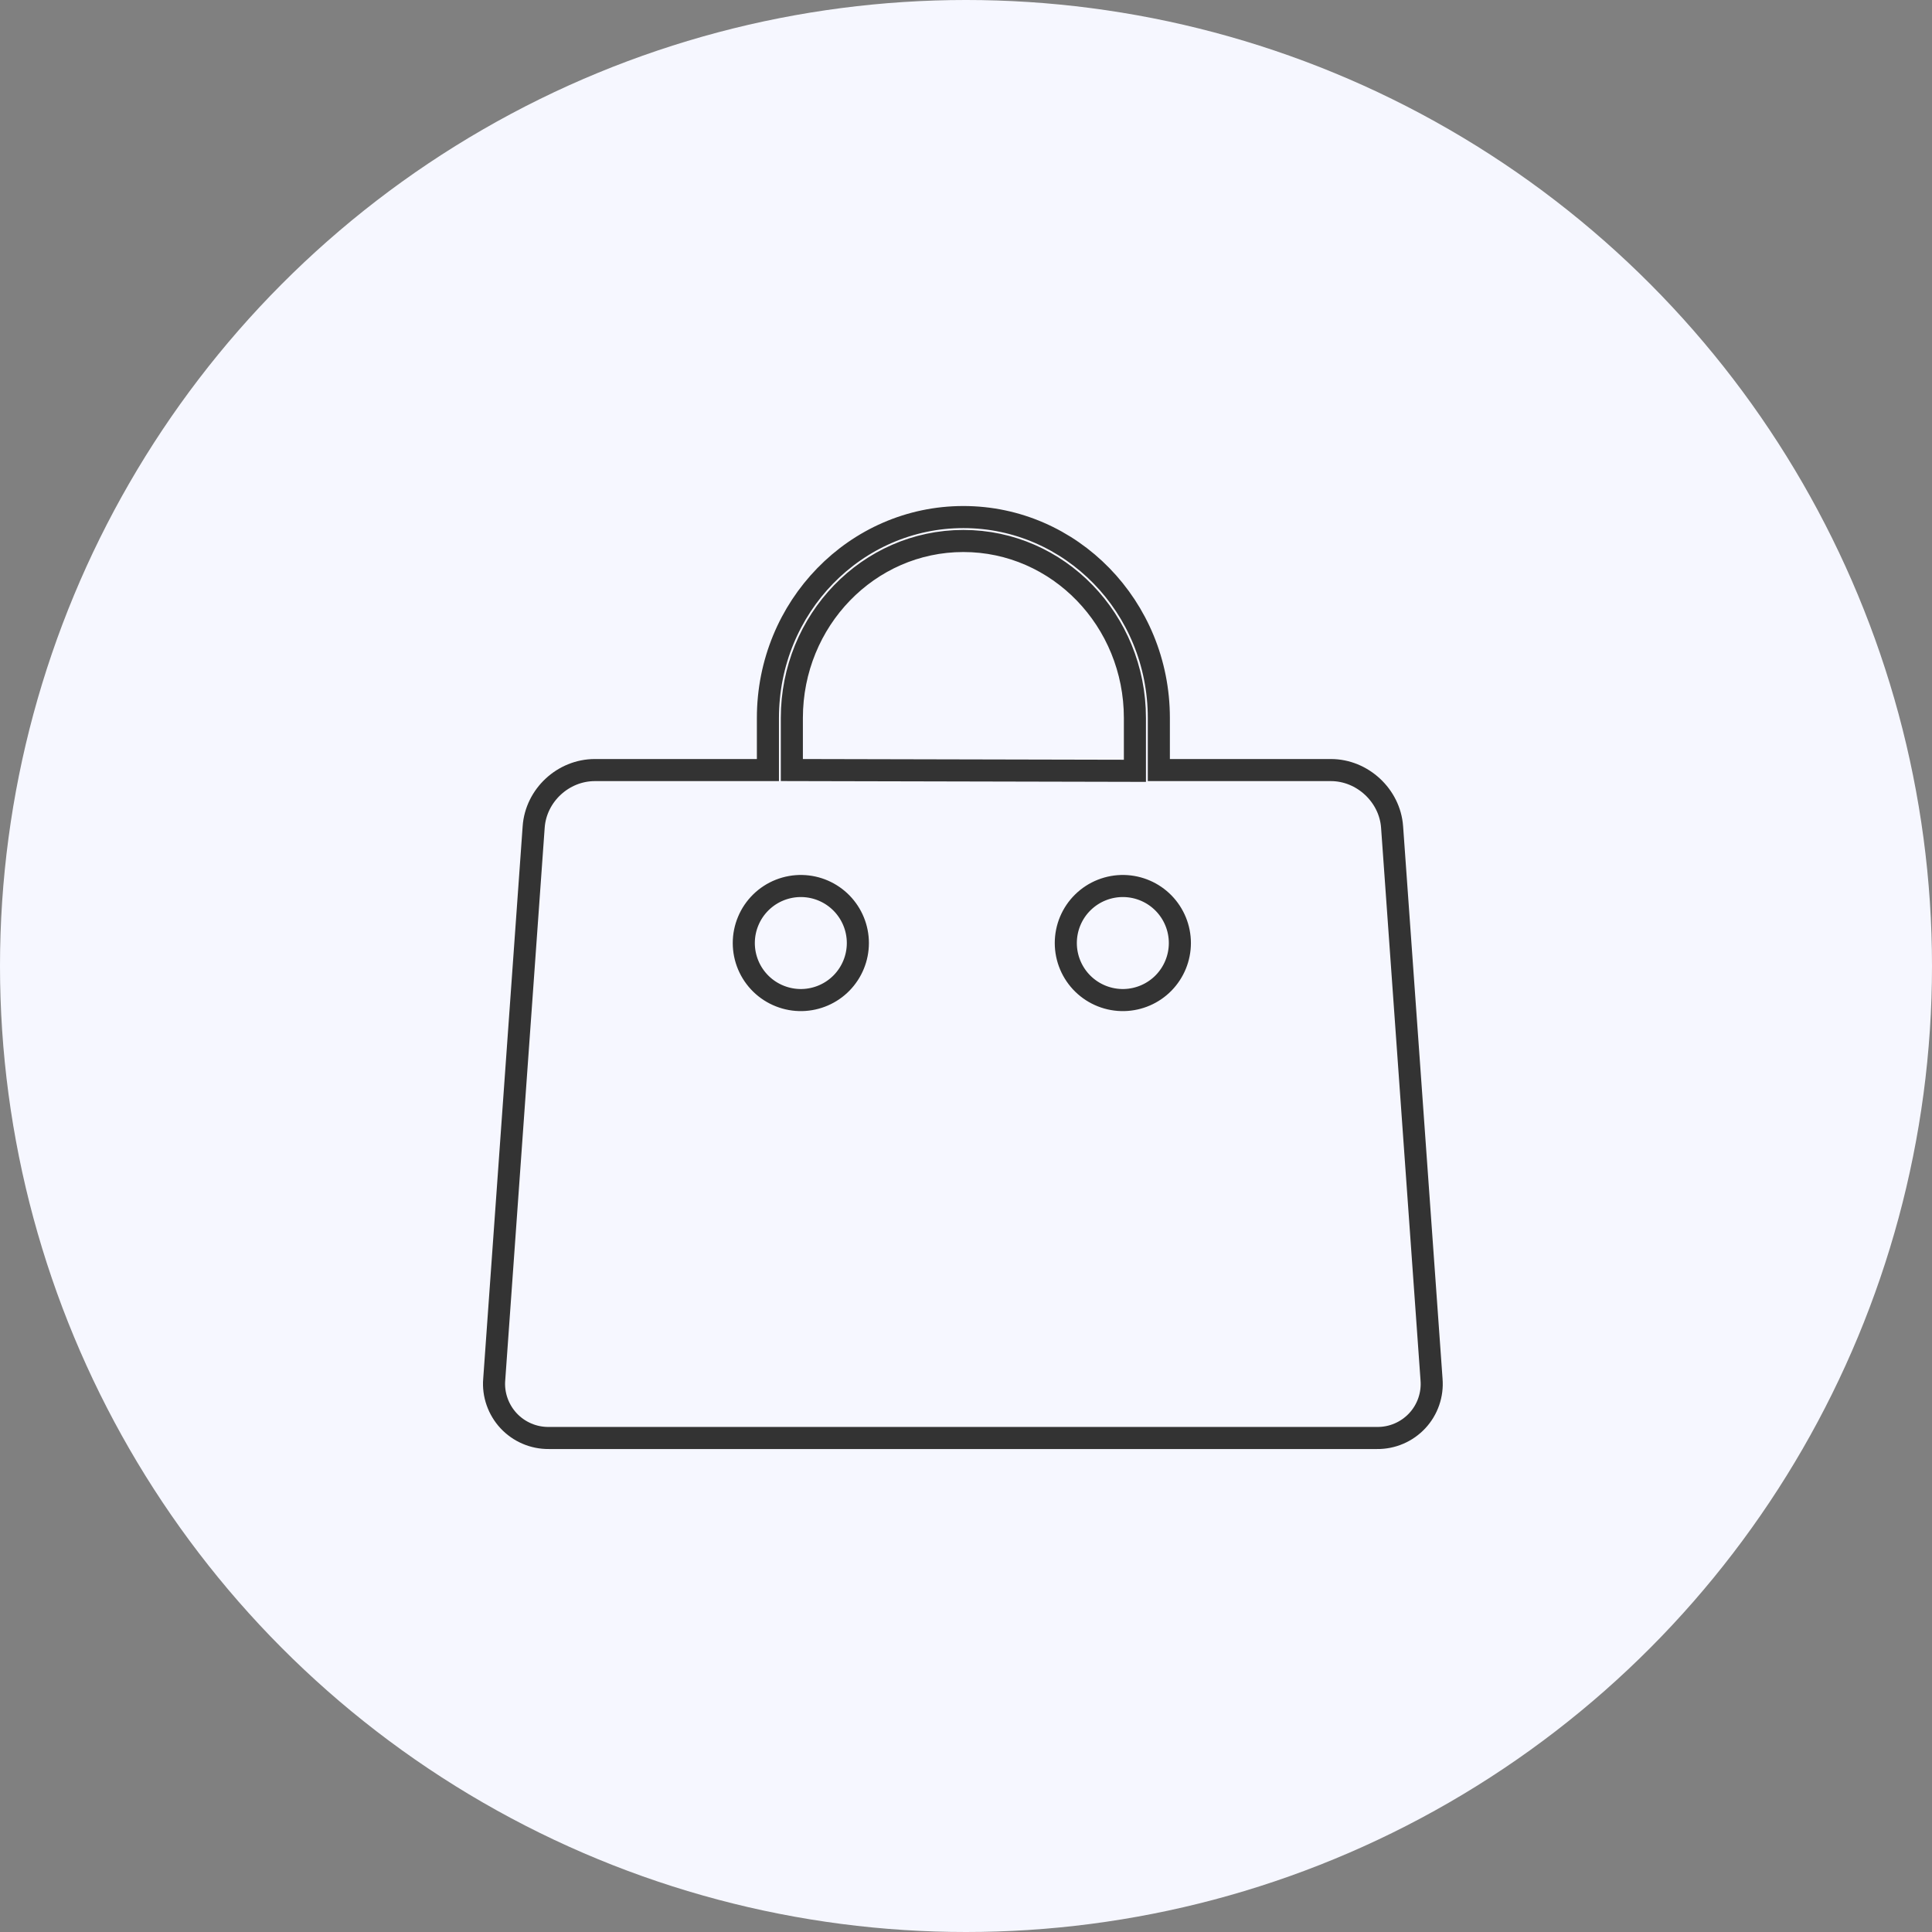
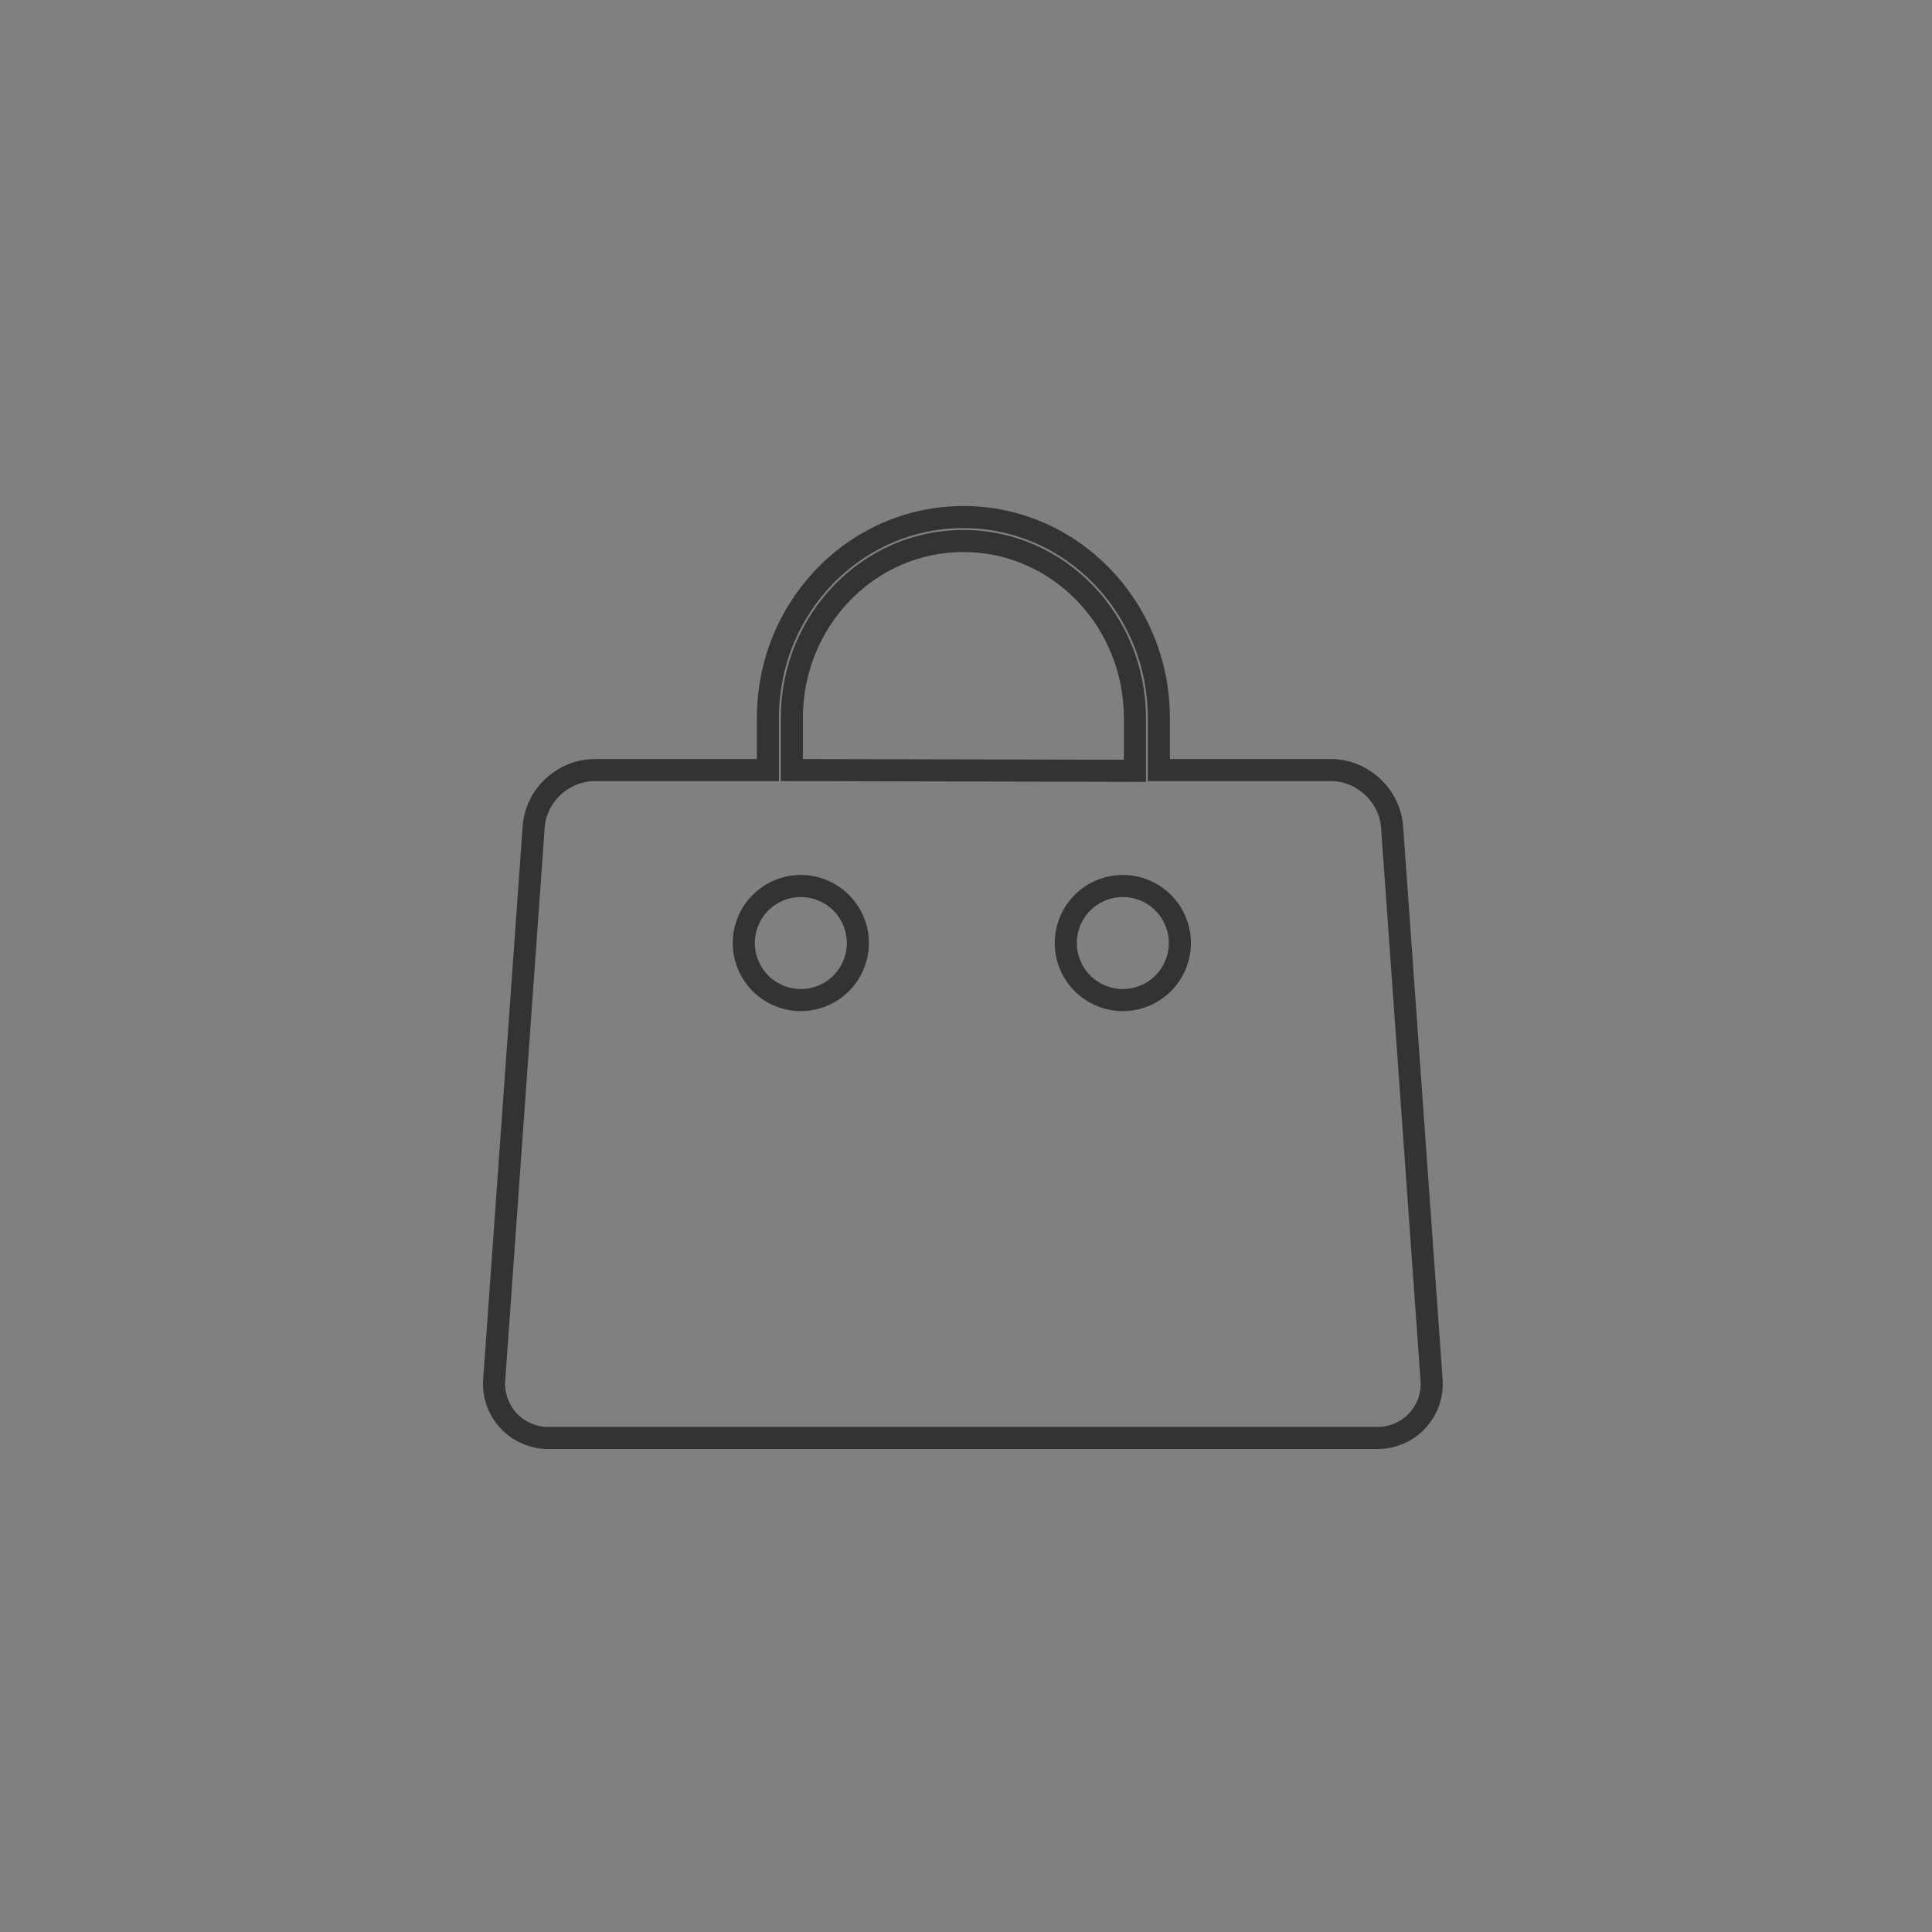
<svg xmlns="http://www.w3.org/2000/svg" width="70" height="70" viewBox="0 0 70 70" fill="none">
  <rect x="0" y="0" width="70" height="70" fill="#808080" stroke="none" />
-   <circle cx="35" cy="35" r="35" fill="#F6F7FF" />
  <path d="M40.729 36.234V36.234C41.269 36.221 41.782 35.999 42.16 35.613C42.537 35.227 42.749 34.708 42.749 34.168C42.749 33.628 42.537 33.109 42.16 32.723C41.782 32.337 41.268 32.114 40.728 32.102L40.728 32.102C40.453 32.096 40.179 32.145 39.923 32.246C39.667 32.347 39.434 32.498 39.237 32.691C39.04 32.883 38.884 33.113 38.777 33.367C38.671 33.62 38.616 33.893 38.616 34.168C38.616 34.444 38.671 34.716 38.778 34.97C38.885 35.224 39.041 35.453 39.238 35.646C39.435 35.838 39.668 35.989 39.924 36.09C40.18 36.191 40.454 36.24 40.729 36.234ZM29.062 36.234V36.234C29.602 36.221 30.116 35.999 30.493 35.613C30.87 35.227 31.082 34.708 31.082 34.168C31.082 33.628 30.87 33.109 30.493 32.723C30.115 32.337 29.602 32.114 29.061 32.102L29.061 32.102C28.786 32.096 28.513 32.145 28.256 32.246C28 32.347 27.767 32.498 27.57 32.691C27.374 32.883 27.217 33.113 27.111 33.367C27.004 33.62 26.949 33.893 26.949 34.168C26.949 34.444 27.004 34.716 27.111 34.97C27.218 35.224 27.374 35.453 27.571 35.646C27.768 35.838 28.001 35.989 28.258 36.09C28.514 36.191 28.787 36.24 29.062 36.234ZM40.719 27.927L41.12 27.928V27.527V26.014C41.12 22.479 38.344 19.601 34.905 19.601C31.465 19.601 28.69 22.479 28.69 26.014V27.501V27.9L29.089 27.901L40.719 27.927ZM41.987 27.501V27.901H42.387H48.22C49.366 27.901 50.356 28.824 50.438 29.962C50.438 29.962 50.438 29.963 50.438 29.963L51.867 49.977L51.867 49.981C51.89 50.253 51.855 50.526 51.766 50.784C51.677 51.041 51.535 51.278 51.349 51.477C51.163 51.676 50.938 51.835 50.687 51.942C50.437 52.05 50.166 52.104 49.894 52.101H49.889L19.884 52.101L19.881 52.101C19.608 52.103 19.338 52.049 19.088 51.941C18.837 51.833 18.612 51.675 18.426 51.475C18.241 51.276 18.099 51.04 18.009 50.782C17.919 50.525 17.884 50.252 17.906 49.98L17.907 49.977L19.336 29.962L19.336 29.962C19.417 28.818 20.402 27.901 21.553 27.901H27.423H27.823V27.501V26.014C27.823 21.988 30.999 18.734 34.905 18.734C38.812 18.734 41.987 21.988 41.987 26.014V27.501Z" stroke="#333333" stroke-width="0.8" />
</svg>